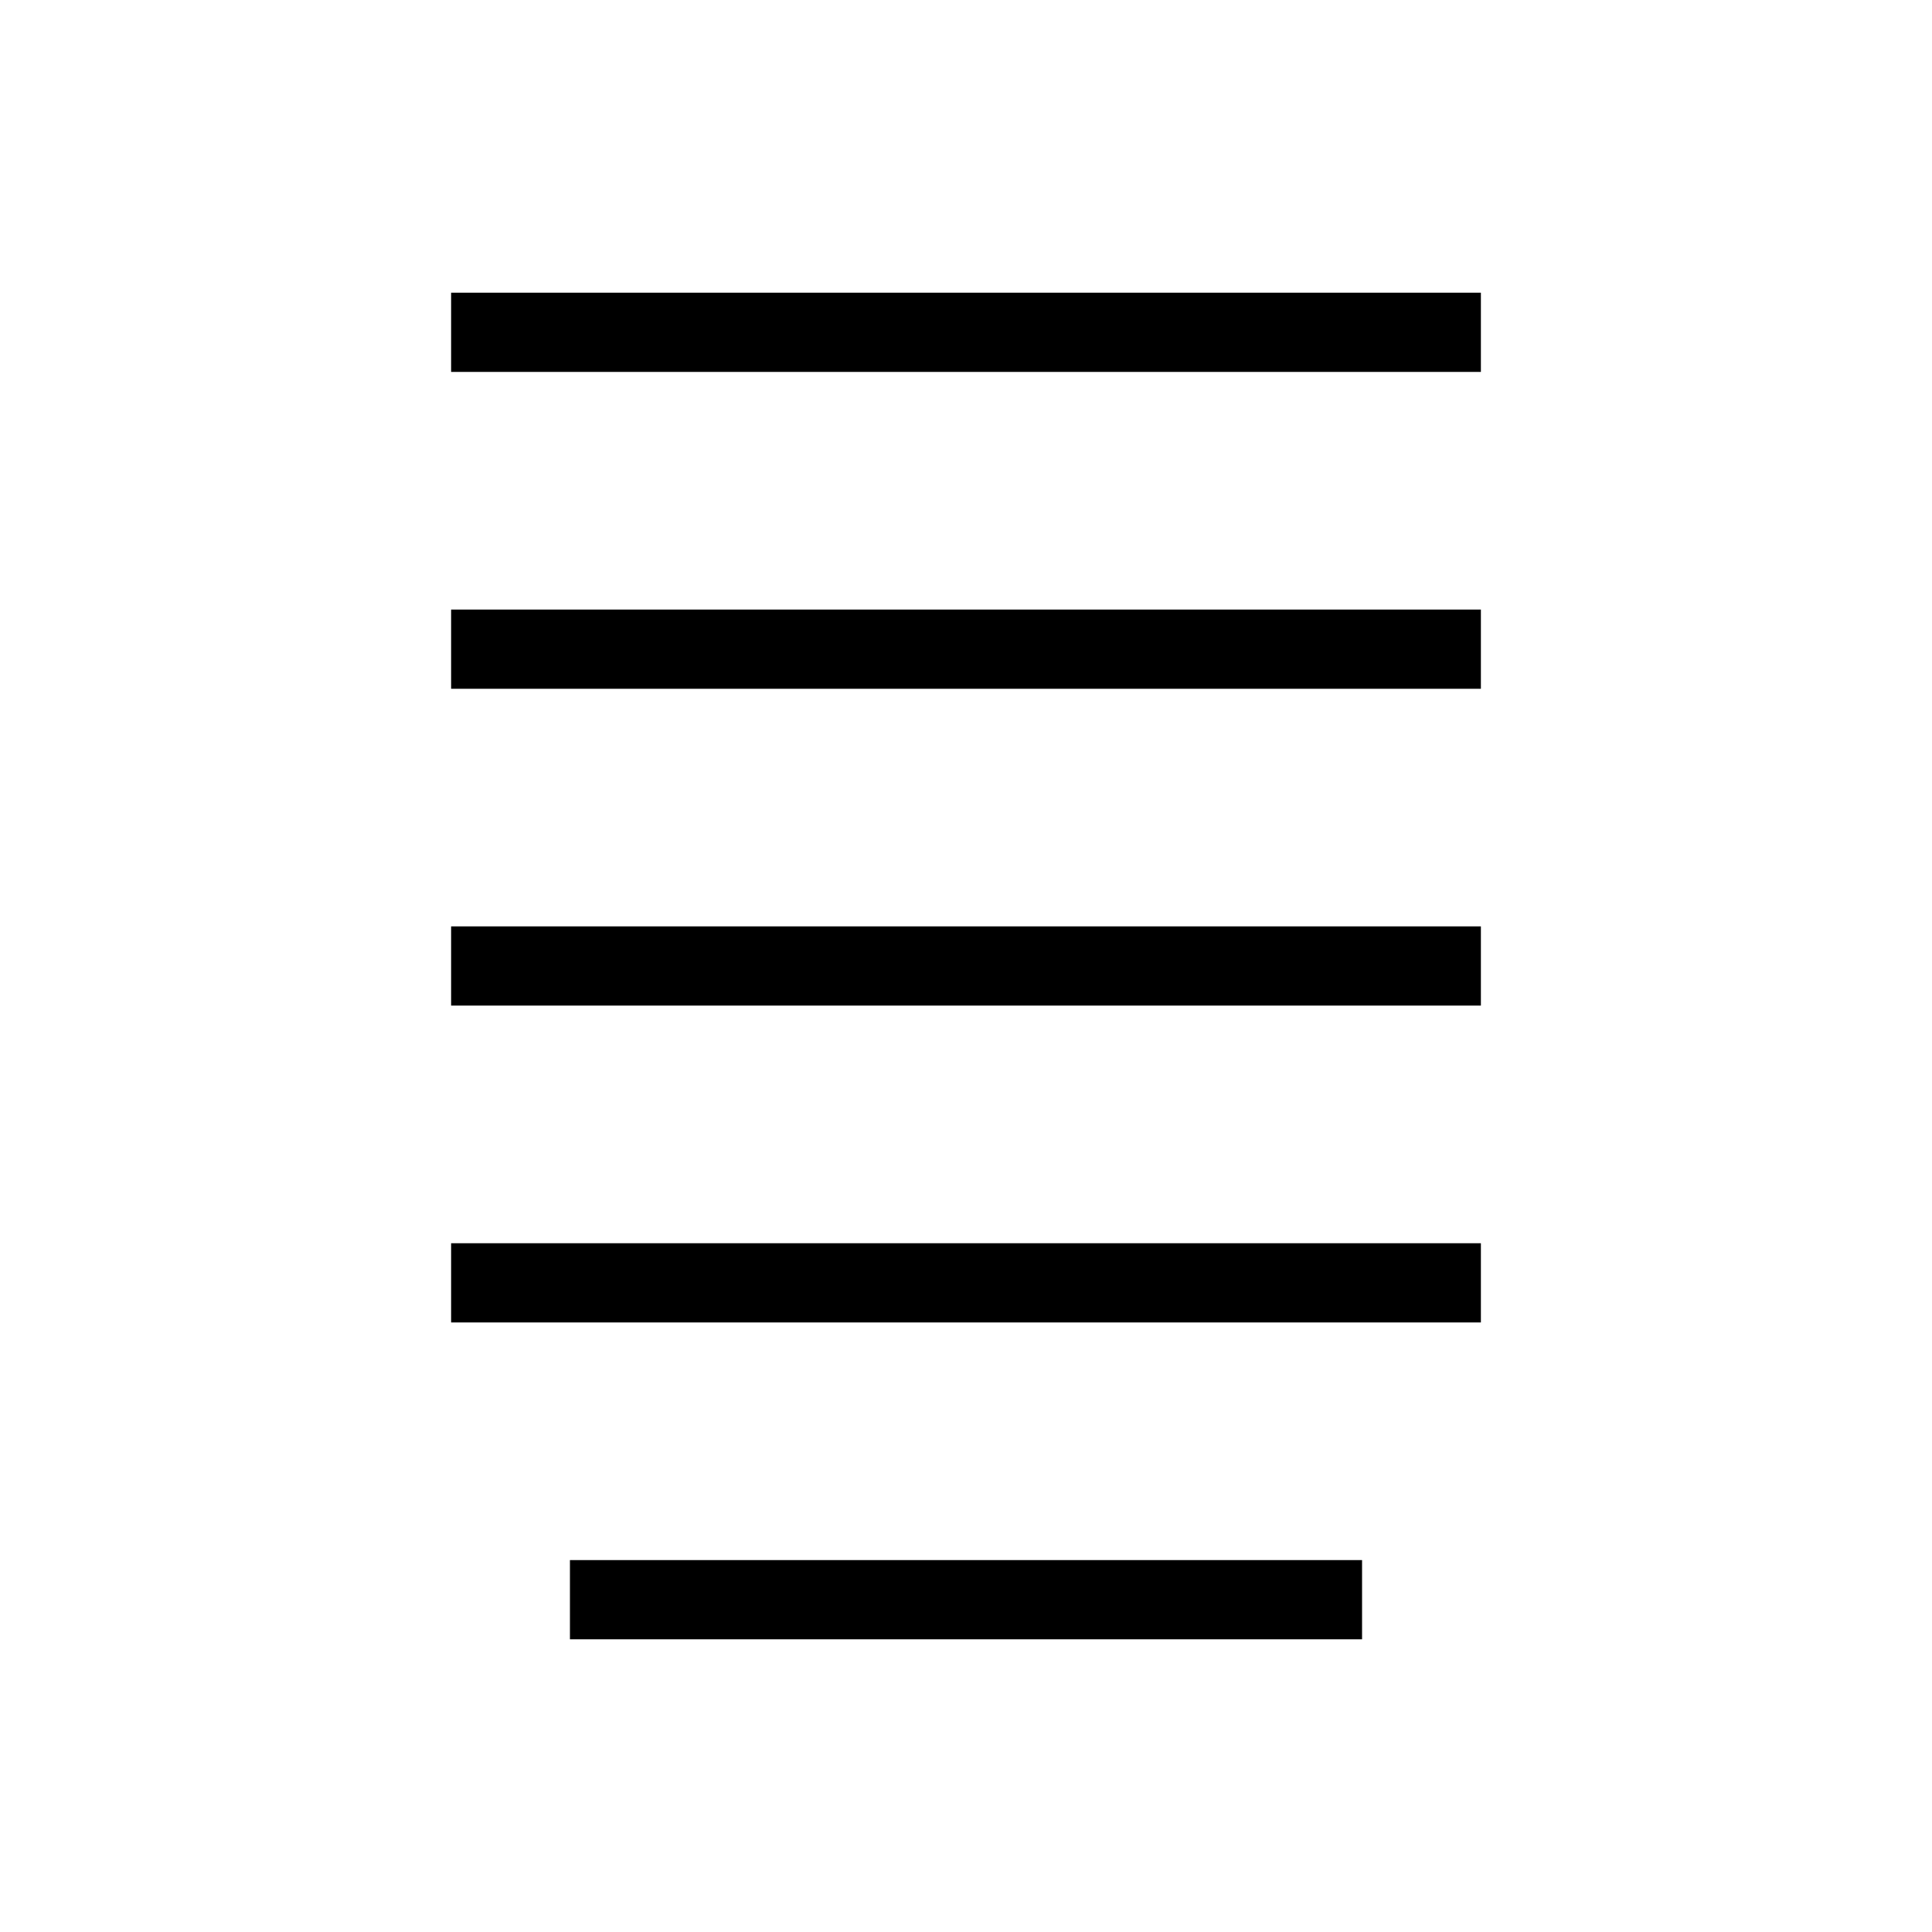
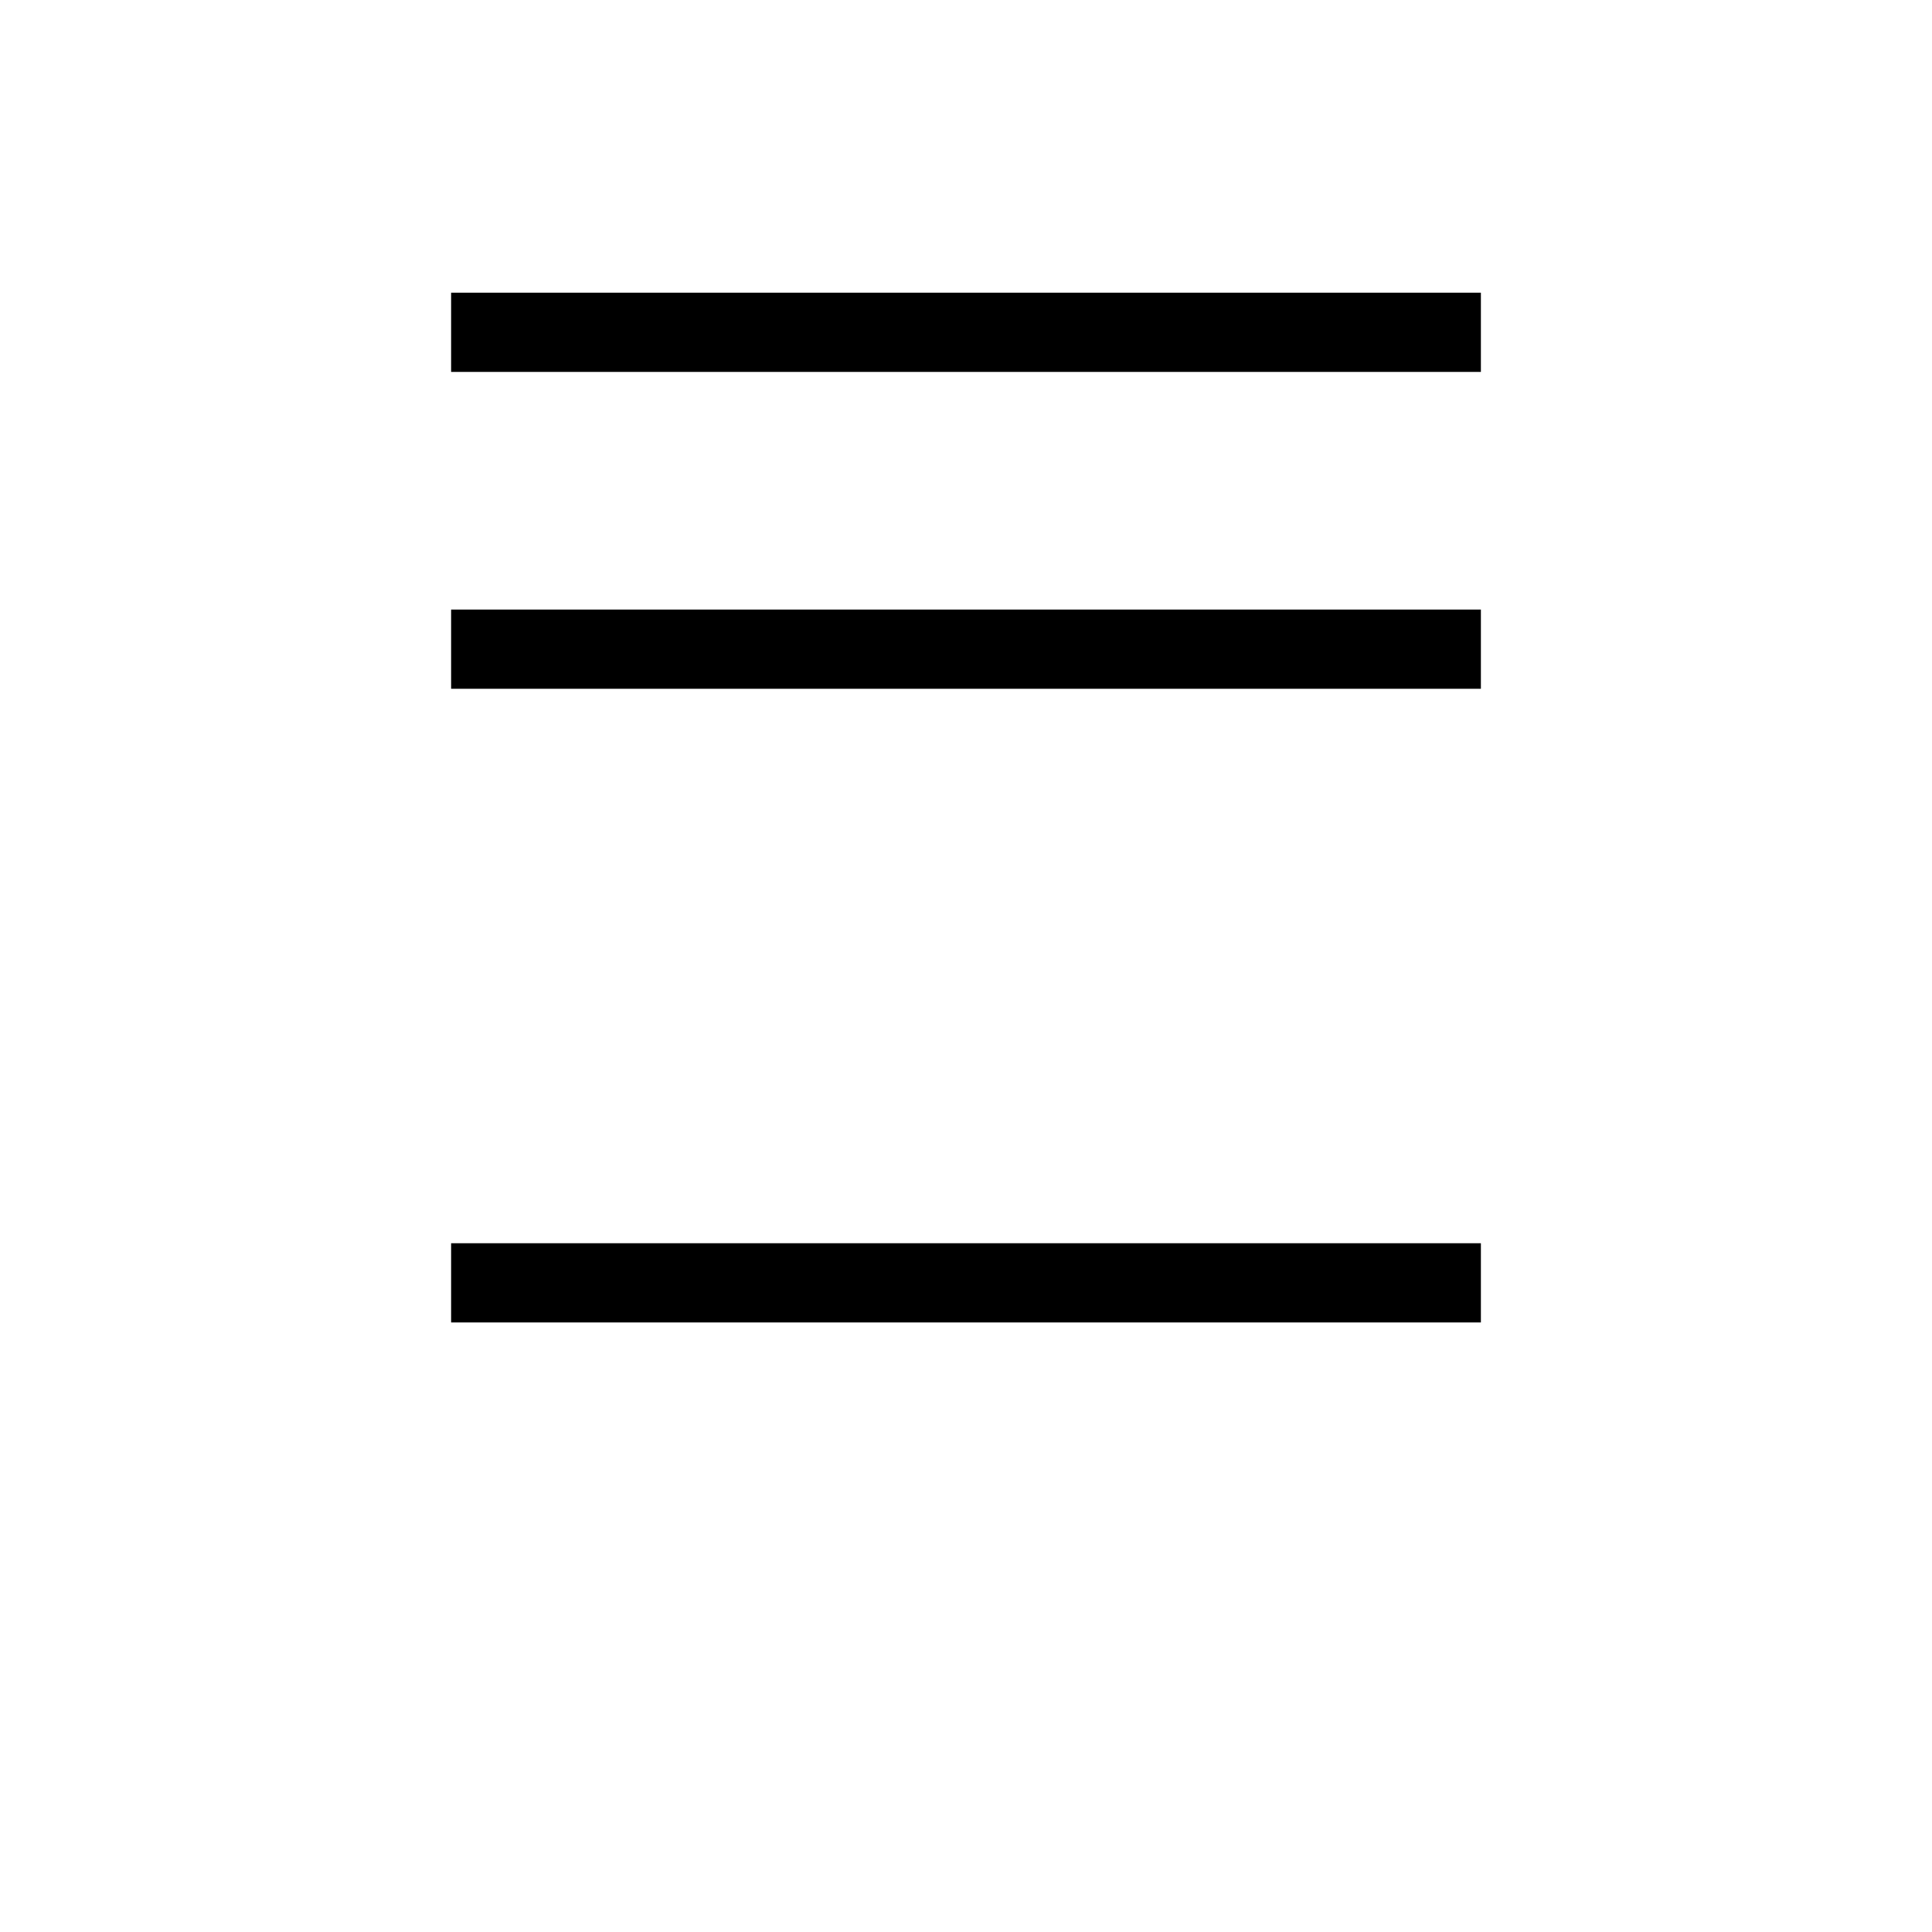
<svg xmlns="http://www.w3.org/2000/svg" fill="#000000" width="800px" height="800px" version="1.1" viewBox="144 144 512 512">
  <g>
    <path d="m263.55 221.57h272.9v20.992h-272.9z" />
    <path d="m263.55 305.54h272.9v20.992h-272.9z" />
-     <path d="m263.55 389.5h272.9v20.992h-272.9z" />
    <path d="m263.55 473.47h272.9v20.992h-272.9z" />
-     <path d="m295.04 557.44h209.92v20.992h-209.92z" />
  </g>
</svg>